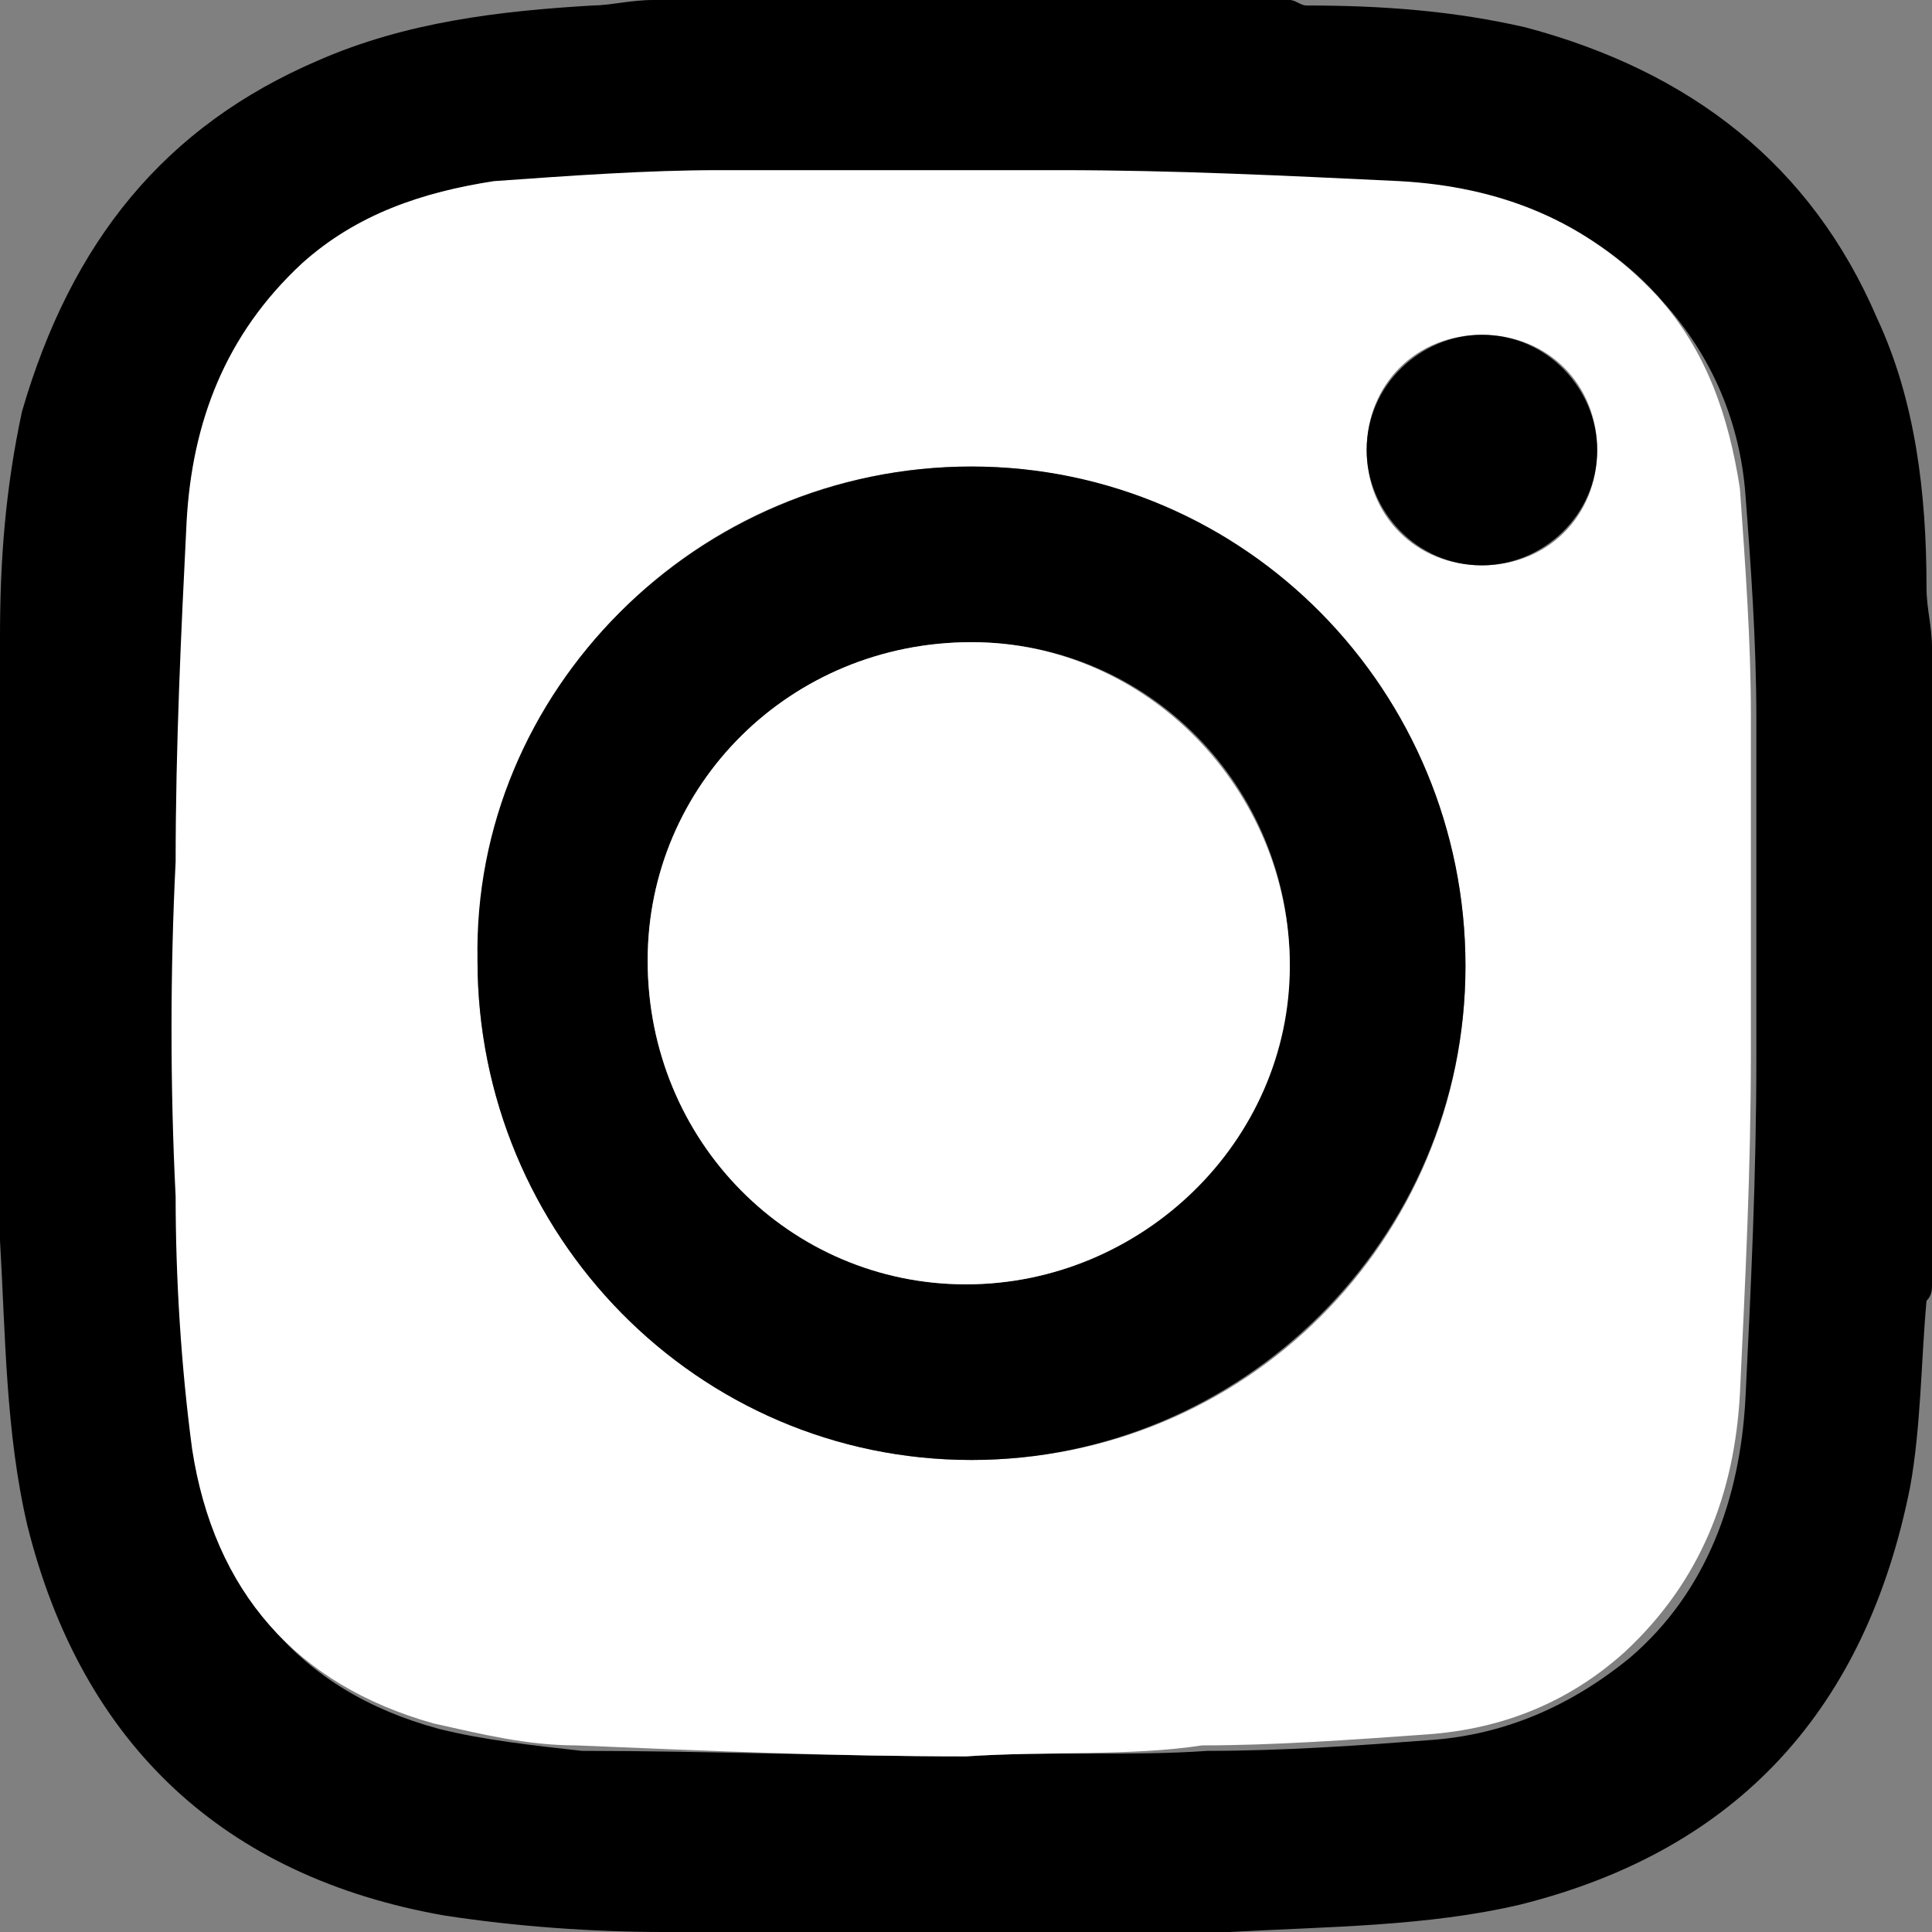
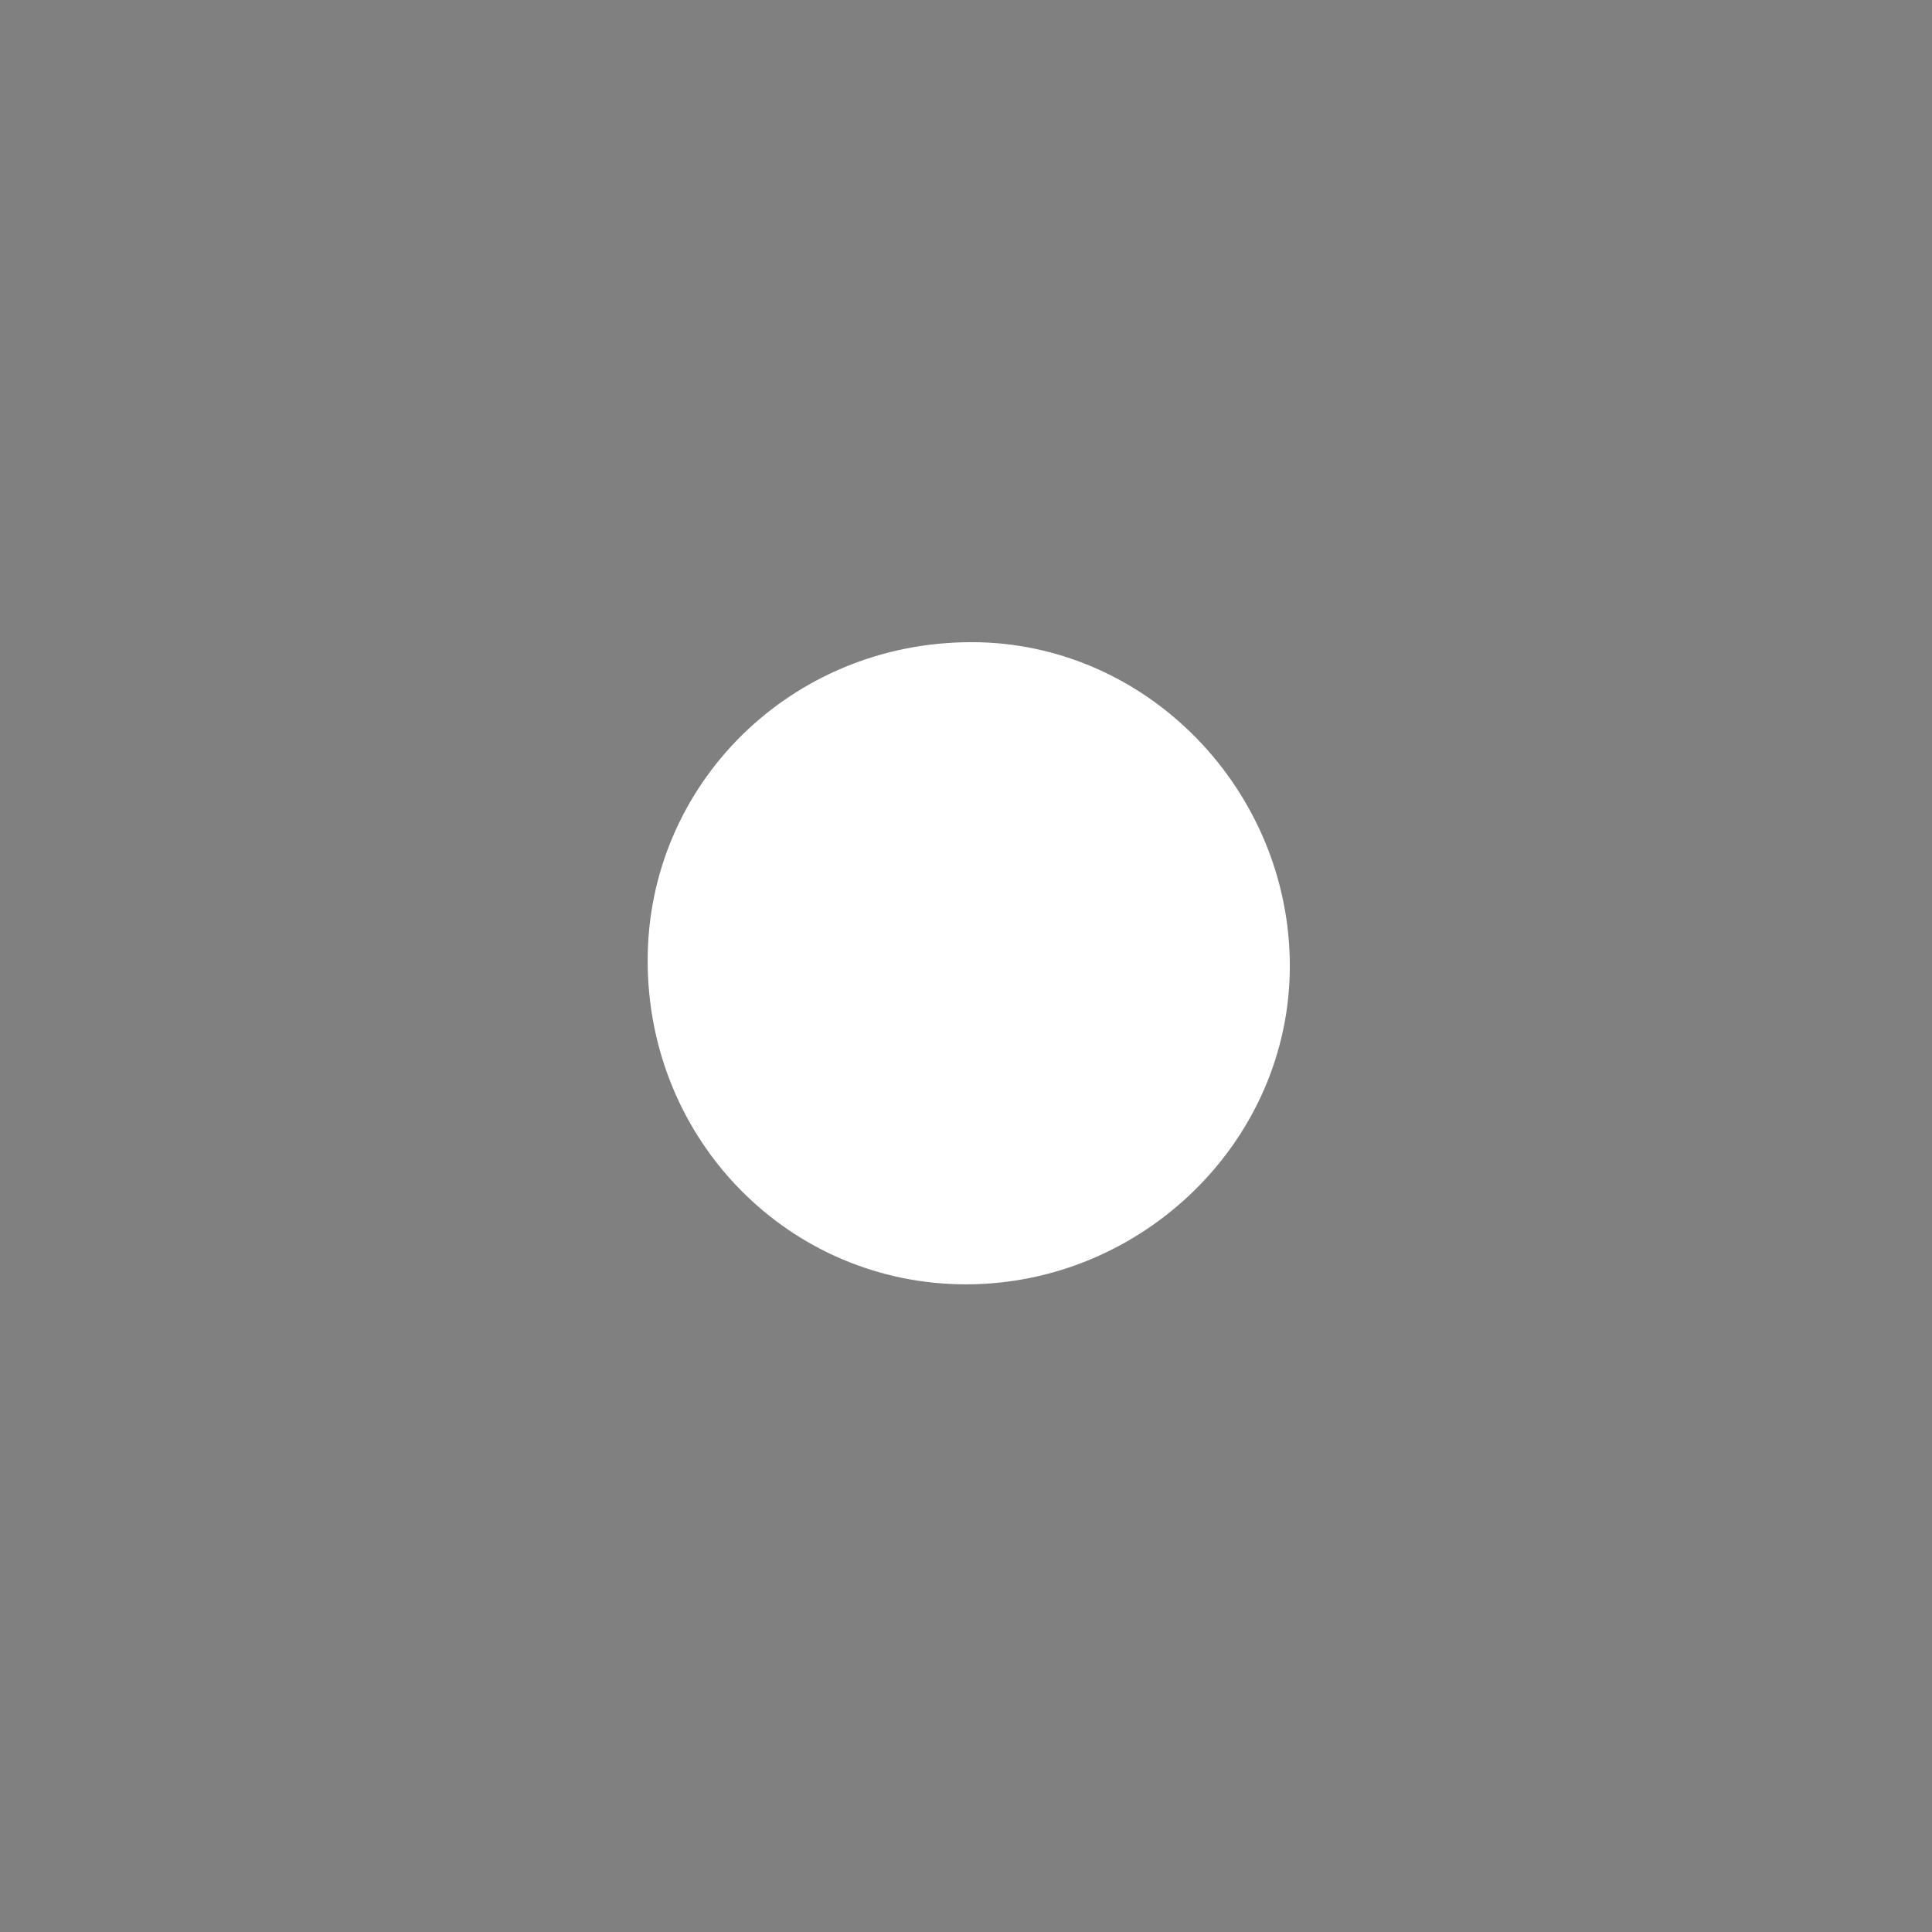
<svg xmlns="http://www.w3.org/2000/svg" version="1.1" id="uuid-180d37e3-2f8a-4450-86a0-2aa46f98c56f" x="0px" y="0px" width="35.2px" height="35.2px" viewBox="0 0 35.2 35.2" style="enable-background:new 0 0 35.2 35.2;" xml:space="preserve">
  <rect x="0" y="0" width="35.2" height="35.2" fill="#808080" stroke="none" />
  <style type="text/css">
	.st0{fill:#FFFFFF;}
</style>
  <g id="uuid-d98caa0b-d563-40f0-957c-6f62c51d7996">
    <g>
-       <path d="M11.9,0c3.9,0,7.7,0,11.6,0c0.1,0,0.2,0.1,0.3,0.1c1.4,0,2.7,0.1,4,0.4c3,0.8,5.2,2.5,6.4,5.3c0.7,1.5,0.9,3.2,0.9,4.9    c0,0.4,0.1,0.7,0.1,1.1v11.6c0,0.1,0,0.2-0.1,0.3c-0.1,1.1-0.1,2.3-0.3,3.4c-0.8,4-3.1,6.6-7.1,7.6c-1.7,0.4-3.5,0.4-5.3,0.5    c-3.4,0-6.9,0-10.3,0c-1.3,0-2.7-0.1-4-0.3c-4-0.7-6.6-3.1-7.6-7.1c-0.4-1.7-0.4-3.5-0.5-5.2c0-3.7,0-7.4,0-11    c0-1.4,0.1-2.7,0.4-4.1C1.3,4.4,3,2.3,5.8,1.1c1.6-0.7,3.3-0.9,5-1C11.1,0.1,11.5,0,11.9,0z M17.6,32C17.6,32,17.6,32,17.6,32    c1.5-0.1,3,0,4.4-0.1c1.4,0,2.8-0.1,4.1-0.2c1.3-0.1,2.5-0.6,3.6-1.5c1.4-1.2,2-2.9,2.1-4.7c0.1-2,0.2-4.1,0.2-6.2    c0-2.1,0-4.1,0-6.2c0-1.4-0.1-2.8-0.2-4.1c-0.1-1.3-0.6-2.5-1.5-3.5c-1.2-1.4-2.9-2-4.7-2.1c-2-0.1-4.1-0.2-6.2-0.2    c-2.1,0-4.1,0-6.2,0c-1.4,0-2.8,0.1-4.1,0.2C7.8,3.6,6.6,4,5.6,4.9c-1.4,1.2-2,2.9-2.1,4.7c-0.1,2.1-0.2,4.2-0.2,6.2    c0,2,0,4.1,0,6.1c0,1.5,0.1,3.1,0.3,4.6C4,29,5.4,30.8,8,31.5c0.8,0.2,1.7,0.3,2.6,0.4C12.9,31.9,15.3,32,17.6,32z" />
-       <path class="st0" d="M17.6,32c-2.4,0-4.7-0.1-7.1-0.2c-0.9,0-1.7-0.2-2.6-0.4c-2.5-0.7-4-2.4-4.4-5c-0.2-1.5-0.3-3.1-0.3-4.6    c-0.1-2-0.1-4.1,0-6.1c0-2.1,0.1-4.2,0.2-6.2c0.1-1.8,0.7-3.4,2.1-4.7c1-0.9,2.2-1.3,3.5-1.5c1.4-0.1,2.8-0.2,4.1-0.2    c2.1,0,4.1,0,6.2,0c2.1,0,4.1,0.1,6.2,0.2c1.8,0.1,3.4,0.7,4.7,2.1c0.9,1,1.3,2.2,1.5,3.5c0.1,1.4,0.2,2.8,0.2,4.1    c0,2.1,0,4.1,0,6.2c0,2.1-0.1,4.1-0.2,6.2c-0.1,1.8-0.7,3.4-2.1,4.7c-1,0.9-2.2,1.4-3.6,1.5c-1.4,0.1-2.8,0.2-4.1,0.2    C20.6,32,19.1,31.9,17.6,32C17.6,32,17.6,32,17.6,32z M17.7,8.5c-5,0-9,4-9,9c0,5,4,9.1,9,9.1c5,0,9-4,9-9    C26.7,12.6,22.6,8.5,17.7,8.5z M27,6.1c-1.2,0-2.1,0.9-2.1,2.1c0,1.2,0.9,2.1,2.1,2.1c1.2,0,2.1-0.9,2.1-2.1    C29.1,7,28.2,6.1,27,6.1z" />
-       <path d="M17.7,8.5c5,0,9,4.1,9,9.1c0,5-4.1,9-9,9c-5,0-9-4.1-9-9.1C8.6,12.6,12.7,8.5,17.7,8.5z M17.6,23.4c3.2,0,5.8-2.6,5.9-5.8    c0-3.3-2.6-5.9-5.8-5.9c-3.3,0-5.9,2.6-5.9,5.8C11.8,20.8,14.4,23.4,17.6,23.4z" />
-       <path d="M27,6.1c1.2,0,2.1,1,2.1,2.1c0,1.2-1,2.1-2.1,2.1c-1.2,0-2.1-1-2.1-2.1C24.9,7,25.9,6.1,27,6.1z" />
      <path class="st0" d="M17.6,23.4c-3.2,0-5.8-2.6-5.8-5.9c0-3.2,2.6-5.8,5.9-5.8c3.2,0,5.8,2.7,5.8,5.9    C23.5,20.8,20.8,23.4,17.6,23.4z" />
    </g>
  </g>
</svg>